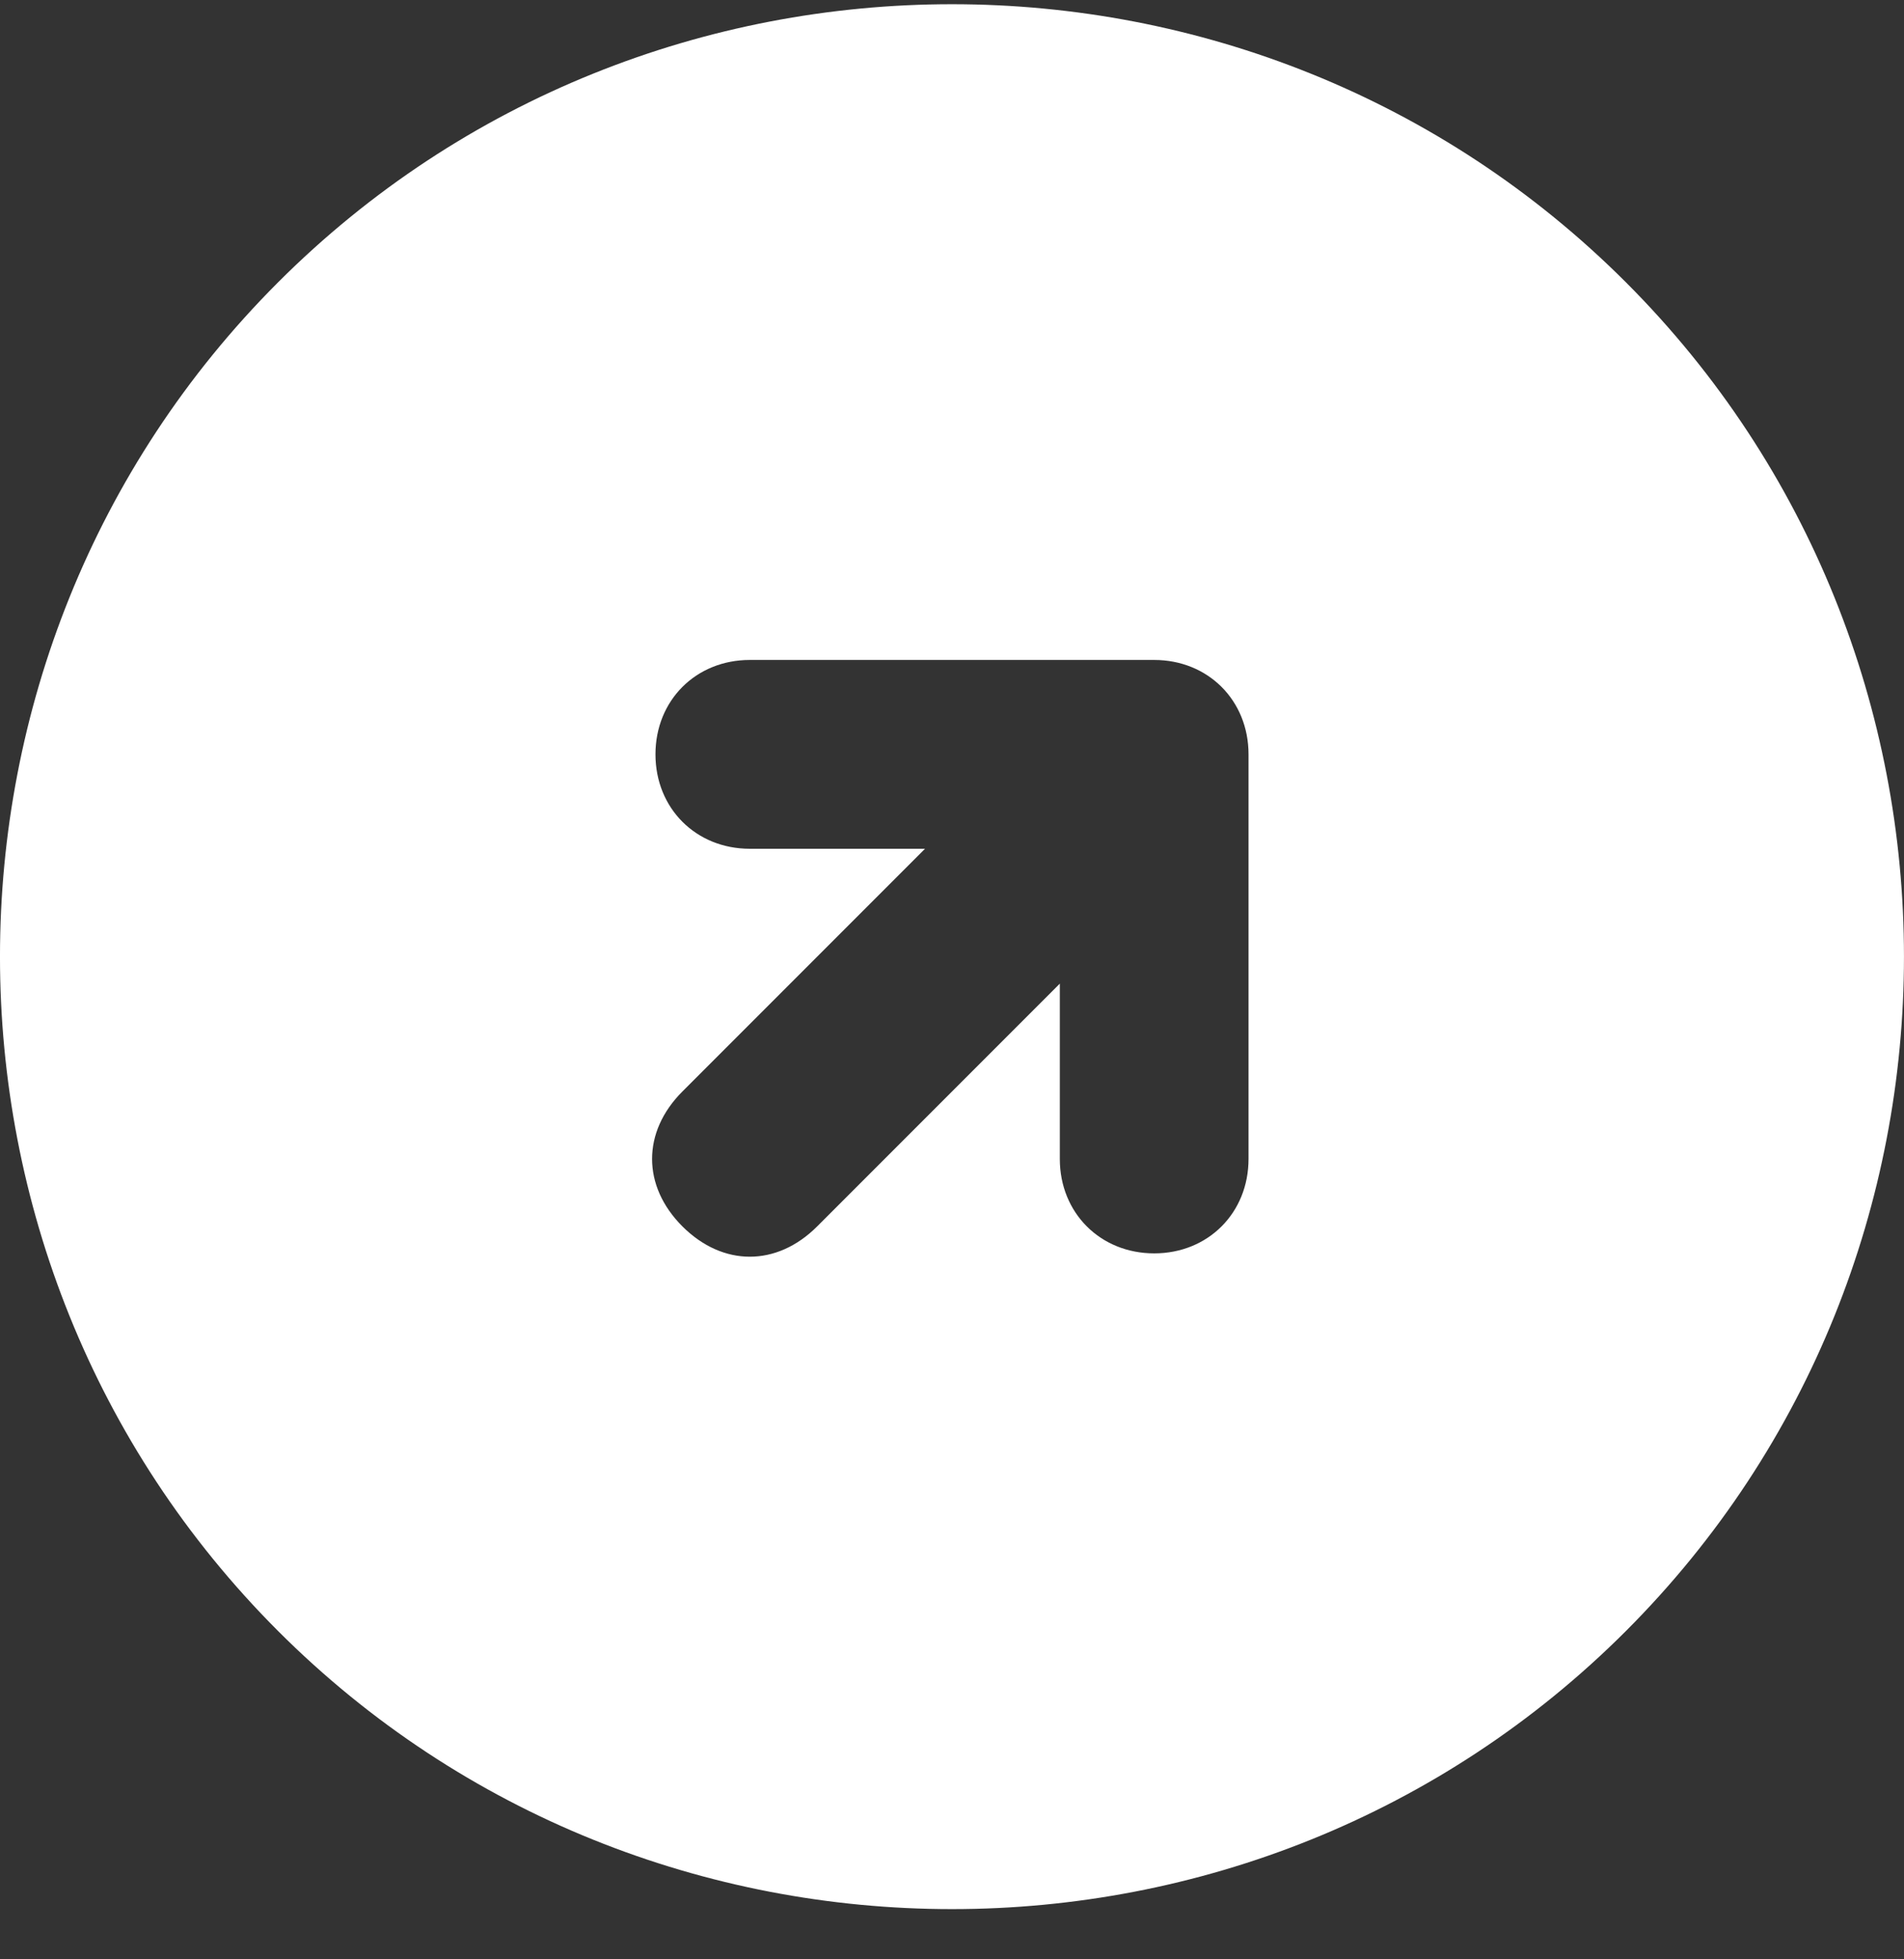
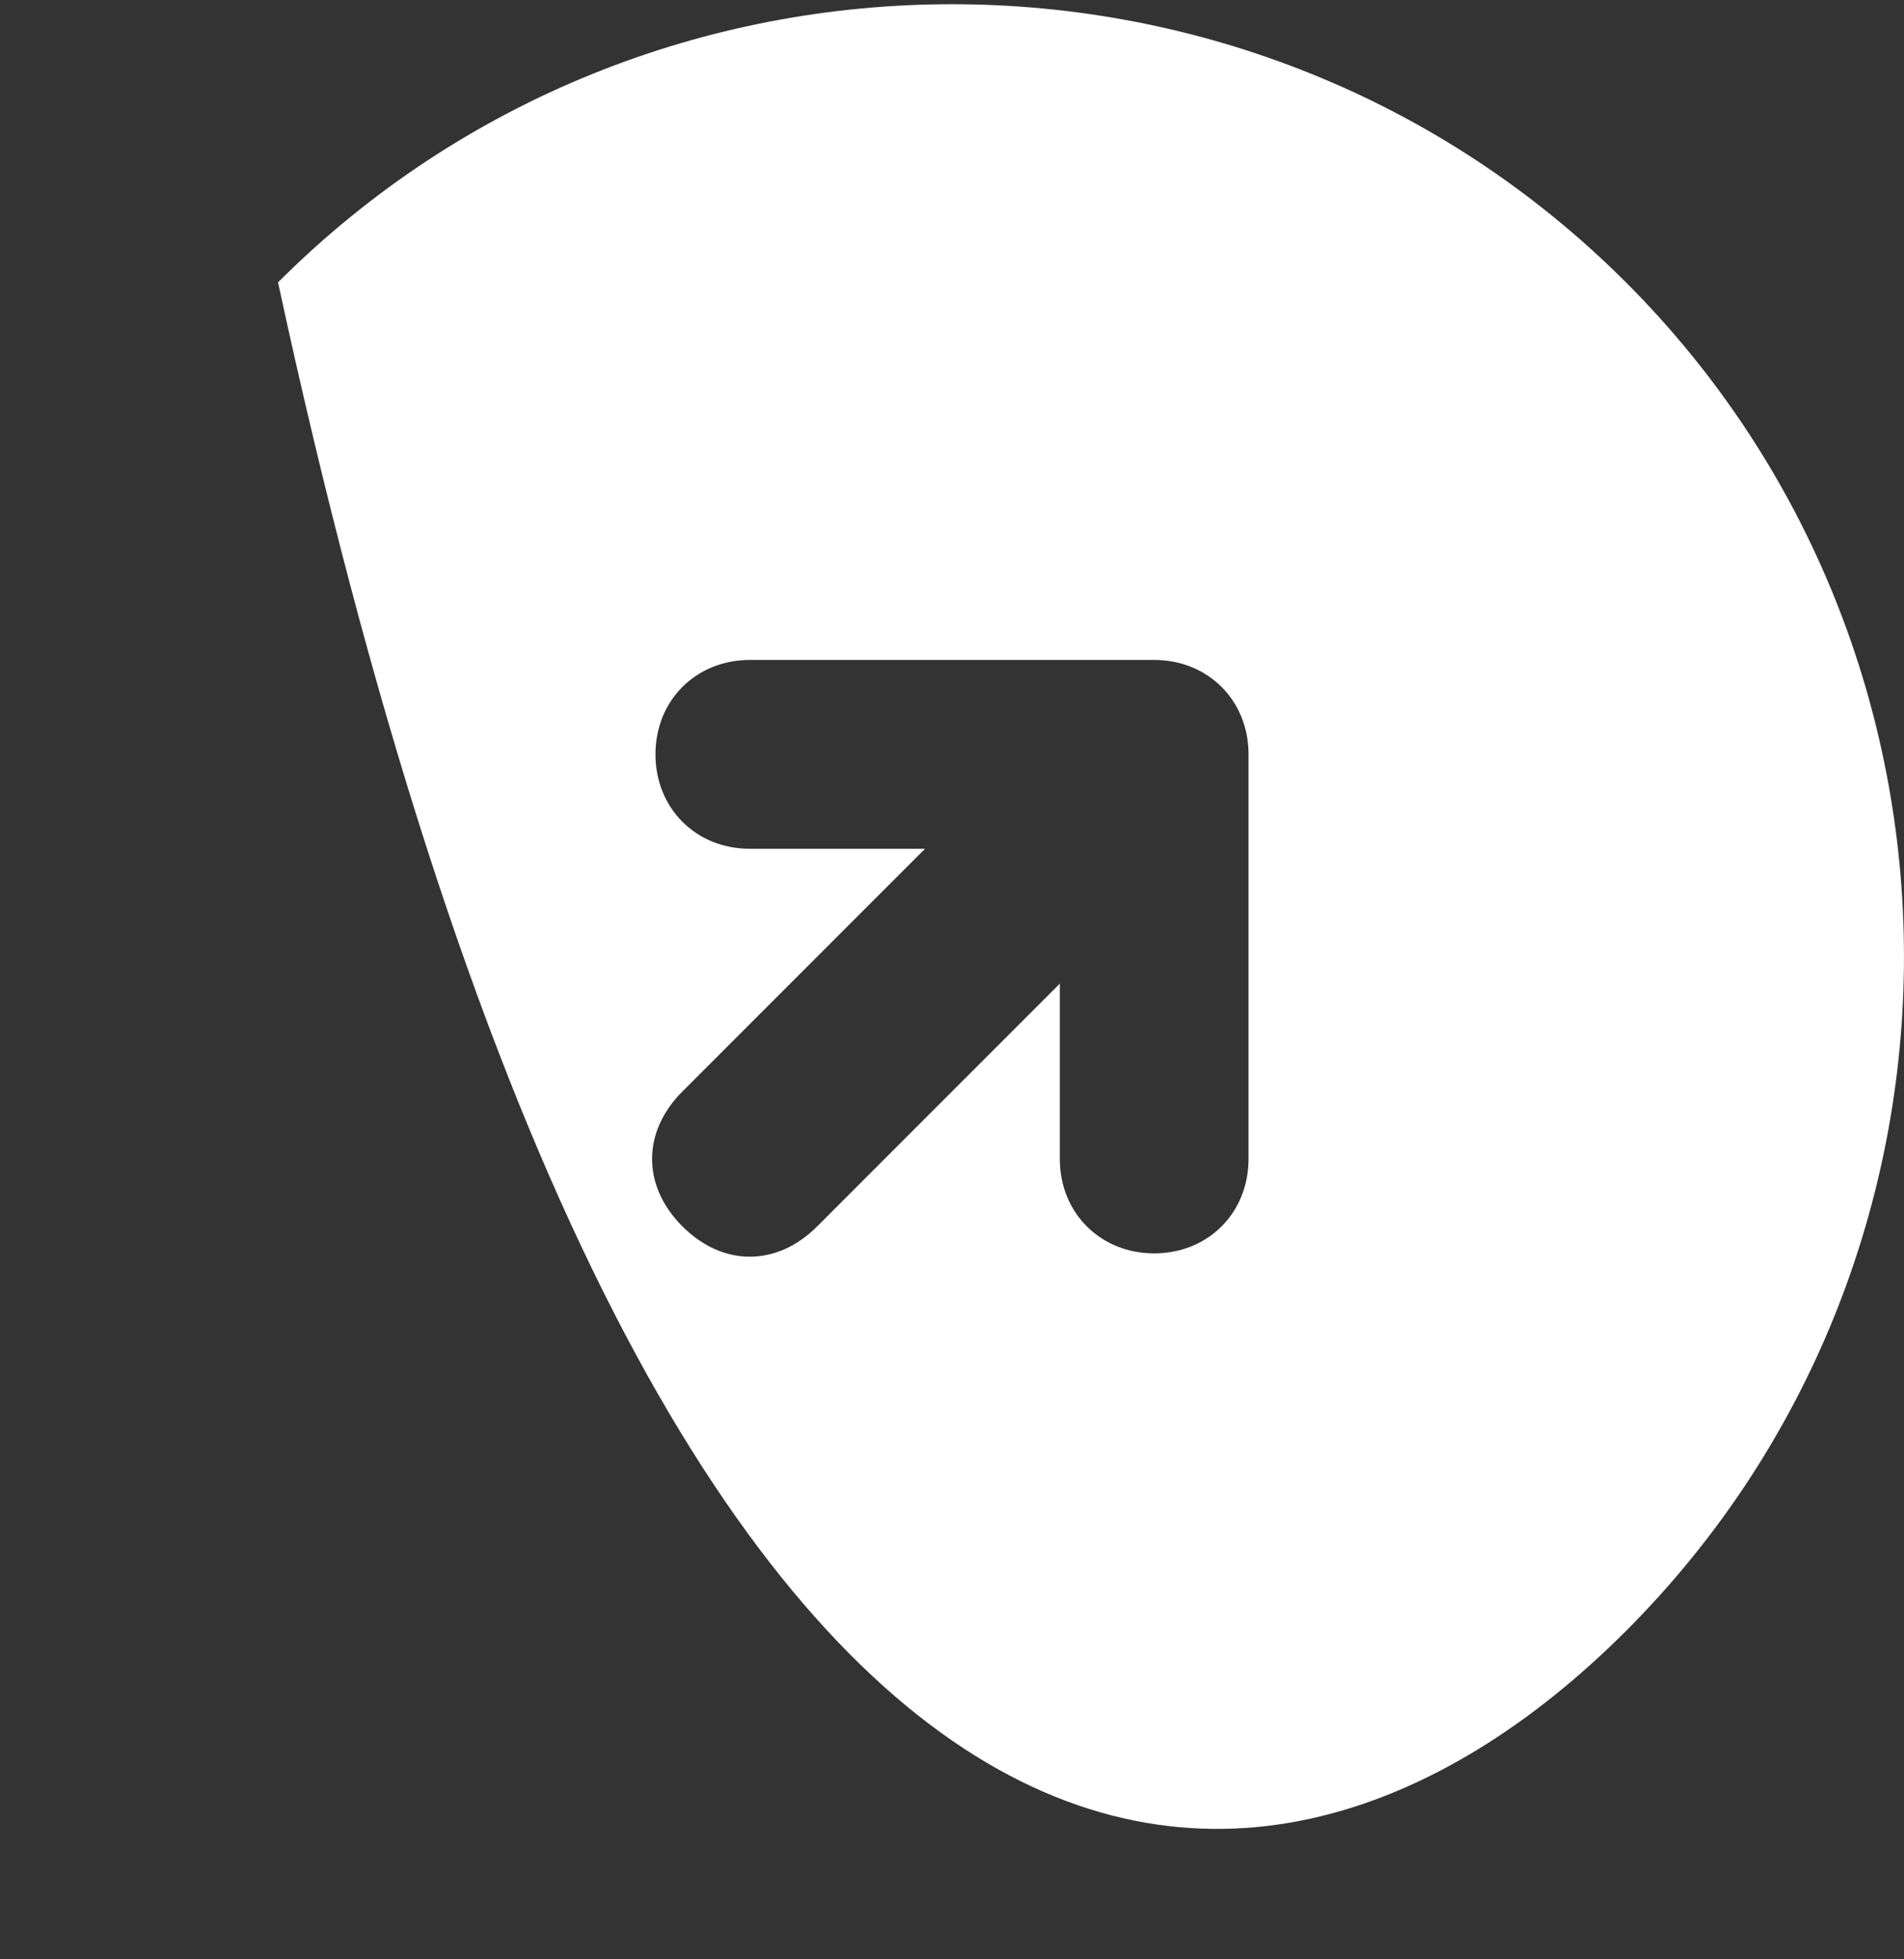
<svg xmlns="http://www.w3.org/2000/svg" width="35" height="36" viewBox="0 0 35 36" fill="none">
  <rect x="0" y="0" width="35" height="36" fill="#333333" stroke="none" />
-   <path d="M5.111 5.188C-1.704 12.002 -1.704 23.152 5.111 29.967C11.925 36.781 23.075 36.781 29.889 29.967C36.703 23.152 36.703 12.002 29.889 5.188C23.075 -1.626 11.925 -1.626 5.111 5.188ZM22.951 13.86V21.294C22.951 22.285 22.208 23.029 21.217 23.029C20.226 23.029 19.482 22.285 19.482 21.294V18.073L15.022 22.533C14.279 23.276 13.288 23.276 12.544 22.533C11.801 21.79 11.801 20.798 12.544 20.055L17.004 15.595H13.783C12.792 15.595 12.049 14.851 12.049 13.86C12.049 12.869 12.792 12.126 13.783 12.126H21.217C22.208 12.126 22.951 12.869 22.951 13.86Z" fill="white" />
+   <path d="M5.111 5.188C11.925 36.781 23.075 36.781 29.889 29.967C36.703 23.152 36.703 12.002 29.889 5.188C23.075 -1.626 11.925 -1.626 5.111 5.188ZM22.951 13.86V21.294C22.951 22.285 22.208 23.029 21.217 23.029C20.226 23.029 19.482 22.285 19.482 21.294V18.073L15.022 22.533C14.279 23.276 13.288 23.276 12.544 22.533C11.801 21.79 11.801 20.798 12.544 20.055L17.004 15.595H13.783C12.792 15.595 12.049 14.851 12.049 13.86C12.049 12.869 12.792 12.126 13.783 12.126H21.217C22.208 12.126 22.951 12.869 22.951 13.86Z" fill="white" />
</svg>